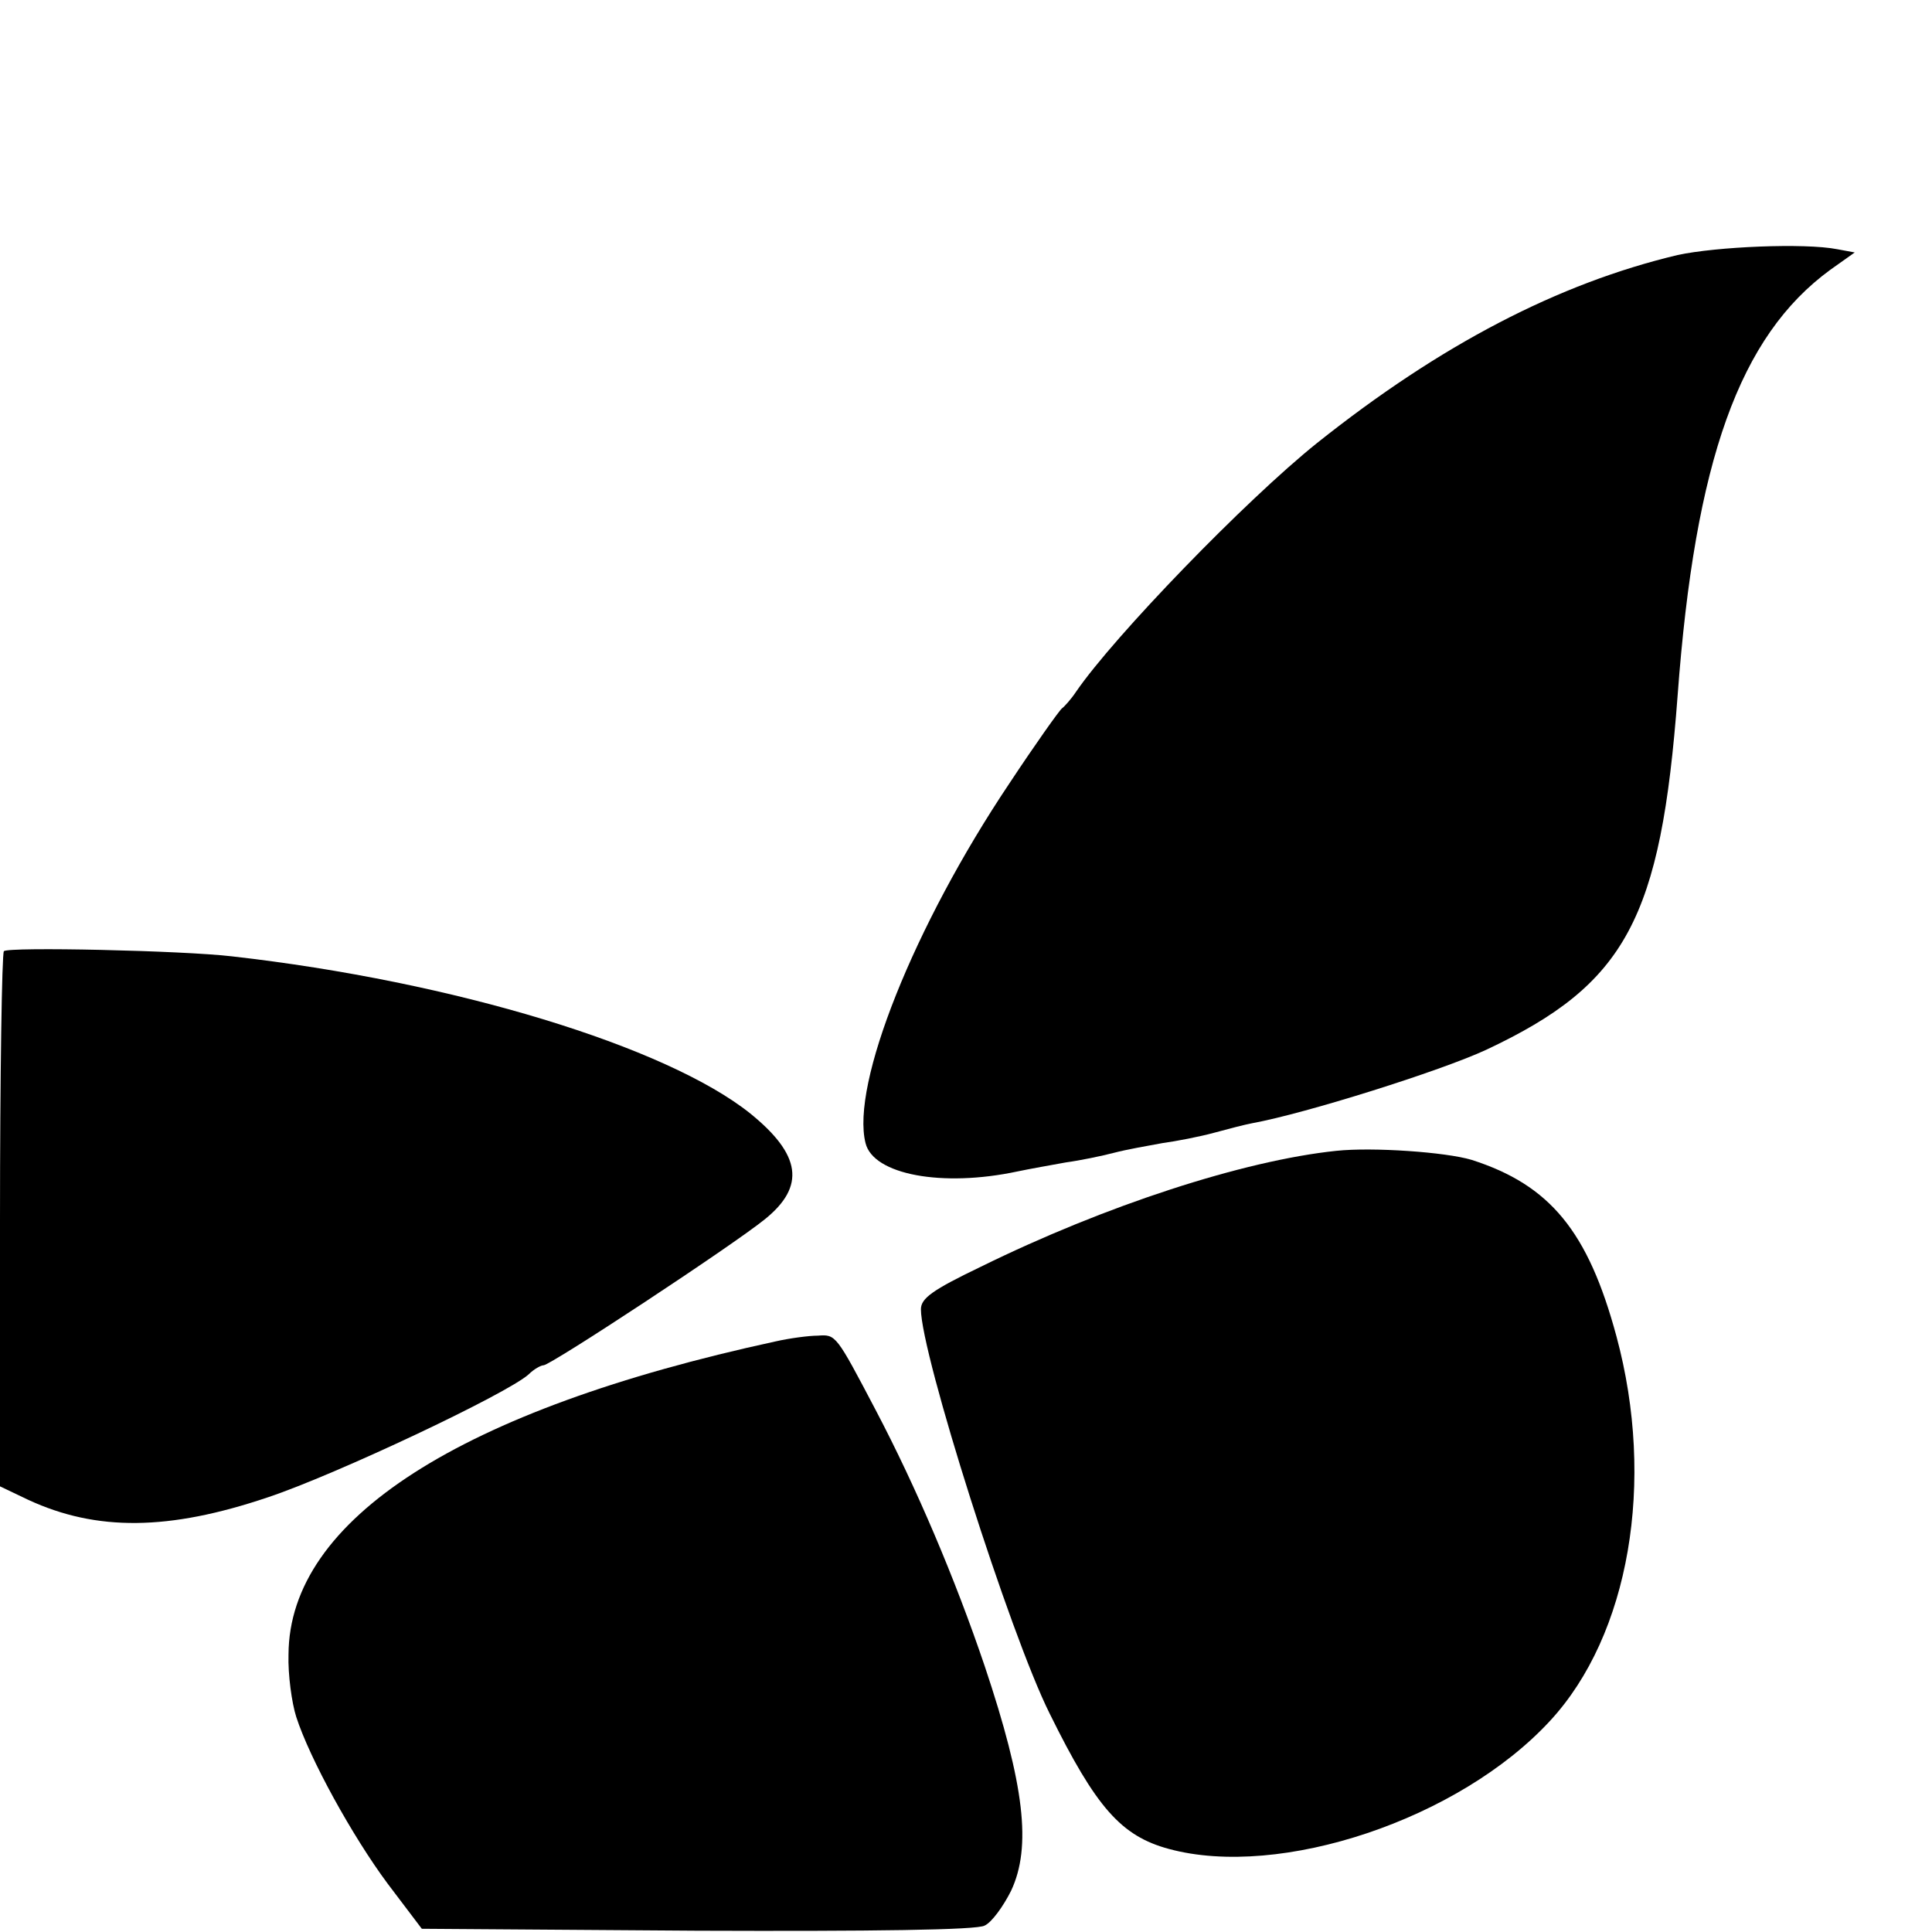
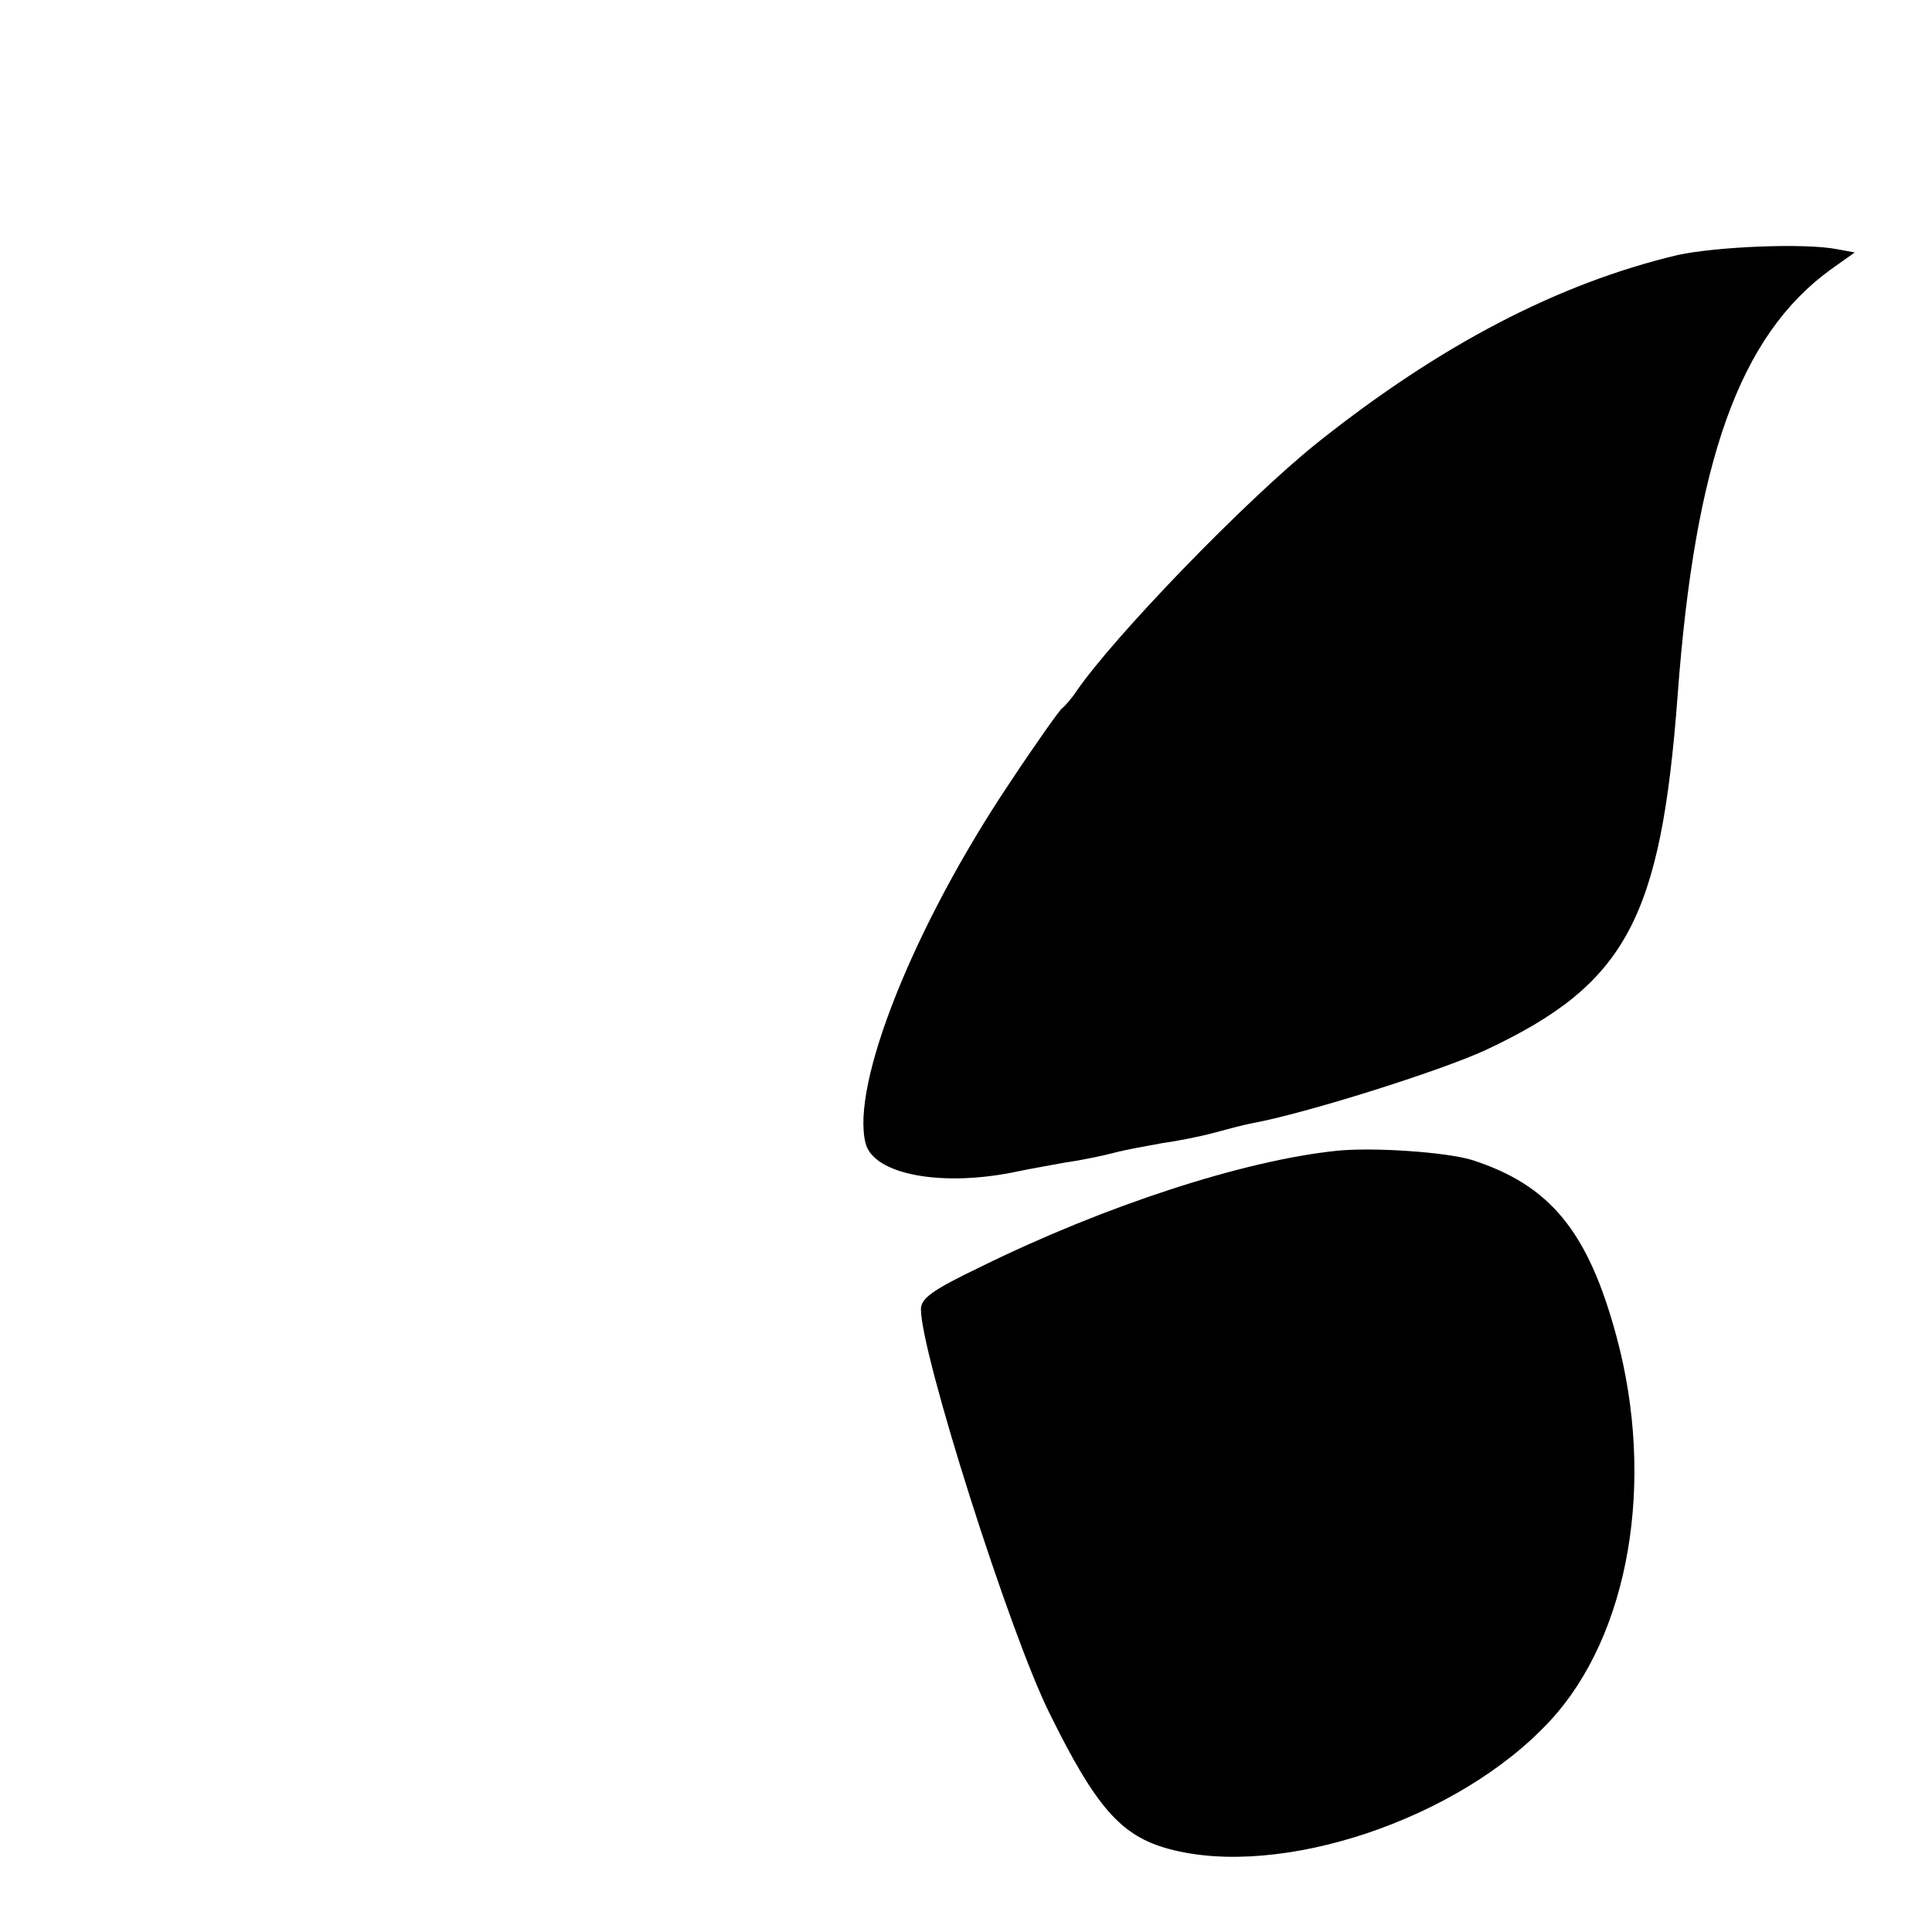
<svg xmlns="http://www.w3.org/2000/svg" version="1.0" width="300pt" height="300pt" viewBox="0 0 300 300" preserveAspectRatio="xMidYMid meet">
  <g transform="translate(0,300) scale(0.1,-0.1)" fill="#000000" stroke="none">
    <path d="M2605 2604 c-185 -44 -368 -139 -560 -292 -111 -89 -315 -300 -374 -386 -8 -12 -18 -23 -22 -26 -4 -3 -41 -55 -82 -117 -148 -221 -246 -467 -223 -558 12 -49 119 -69 236 -44 19 4 53 10 75 14 22 3 56 10 75 15 19 5 53 11 75 15 22 3 58 10 80 16 22 6 49 13 60 15 82 15 292 81 363 114 217 102 271 203 297 550 27 365 96 558 237 661 l38 27 -27 5 c-51 10 -188 4 -248 -9z" />
-     <path d="M6 1523 c-3 -4 -6 -192 -6 -419 l0 -412 44 -21 c106 -49 218 -48 372 4 105 35 372 161 405 191 8 8 19 14 23 14 11 0 295 187 344 227 63 51 56 100 -23 164 -130 104 -460 205 -805 244 -76 9 -347 15 -354 8z" />
    <path d="M2075 1213 c-144 -15 -359 -85 -552 -180 -75 -36 -93 -49 -93 -66 0 -69 138 -504 200 -628 72 -146 111 -190 185 -210 173 -47 451 46 592 199 123 133 164 371 103 597 -44 163 -103 235 -225 274 -40 12 -153 20 -210 14z" />
-     <path d="M1204 917 c-489 -106 -755 -276 -756 -486 -1 -31 5 -75 12 -97 21 -65 87 -185 142 -259 l53 -70 428 -3 c270 -1 435 1 446 8 11 5 29 30 41 54 32 68 21 164 -41 349 -46 136 -106 277 -169 397 -62 118 -62 118 -90 116 -14 0 -44 -4 -66 -9z" />
  </g>
</svg>